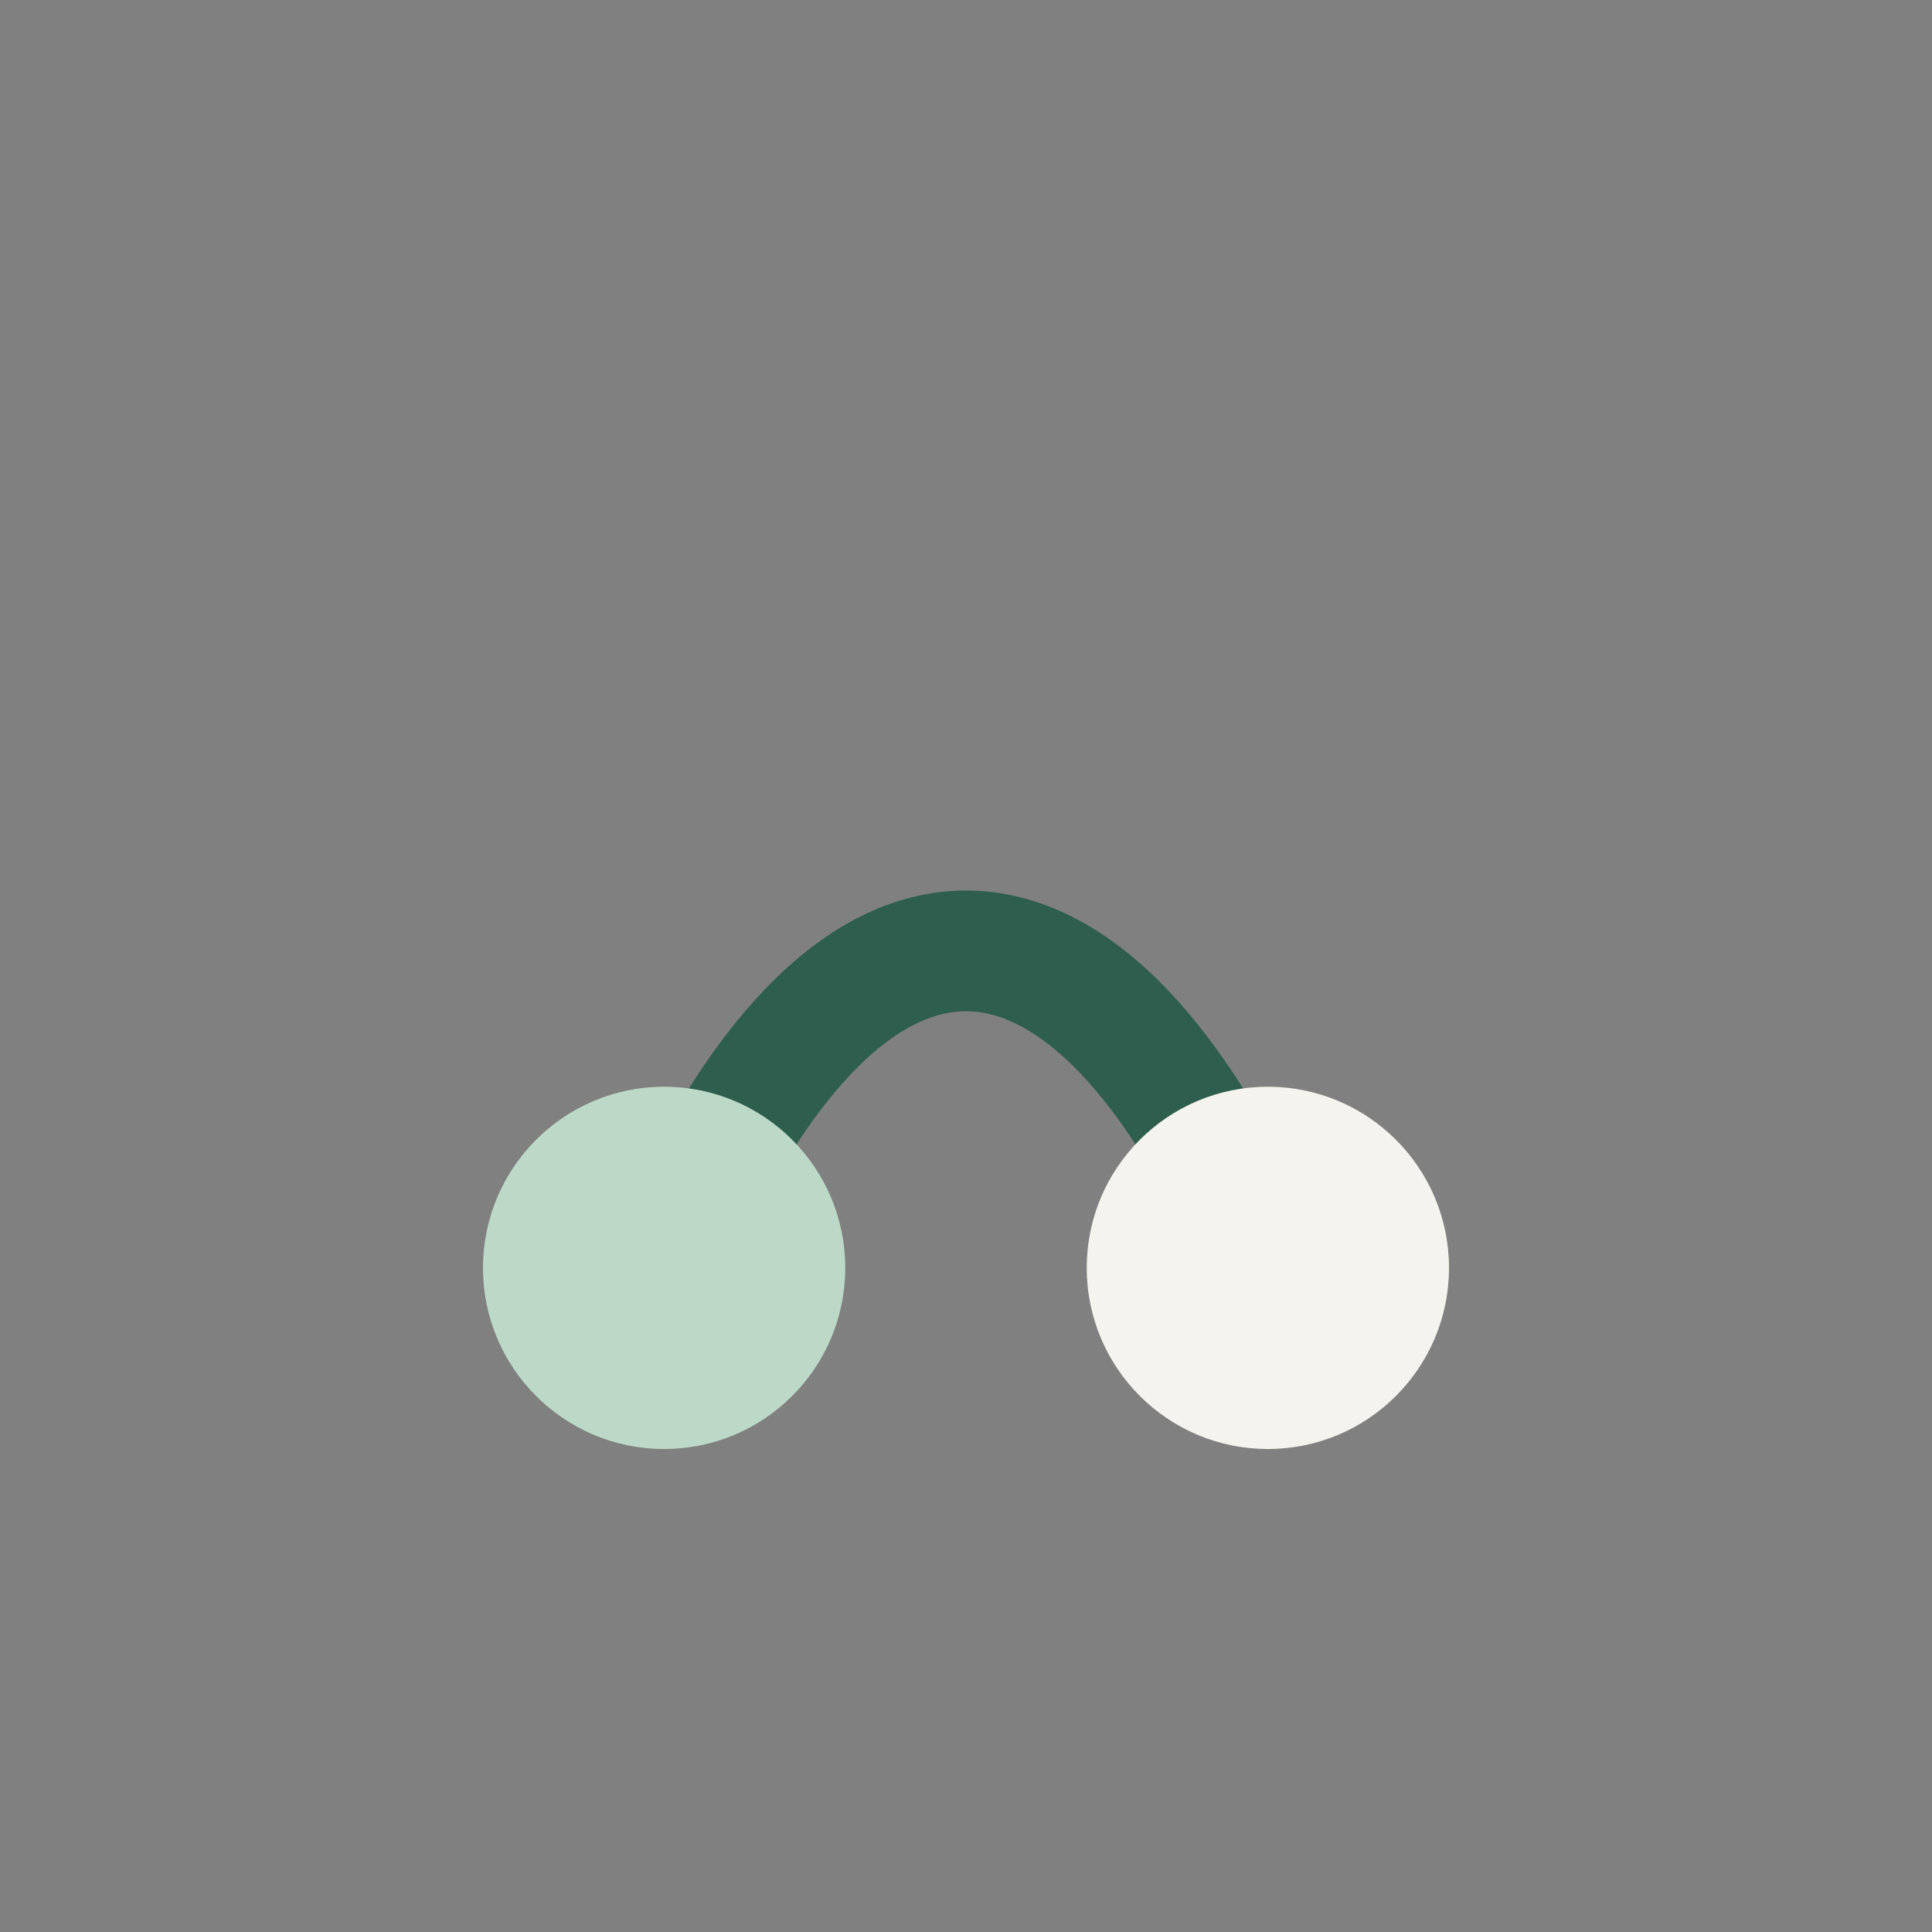
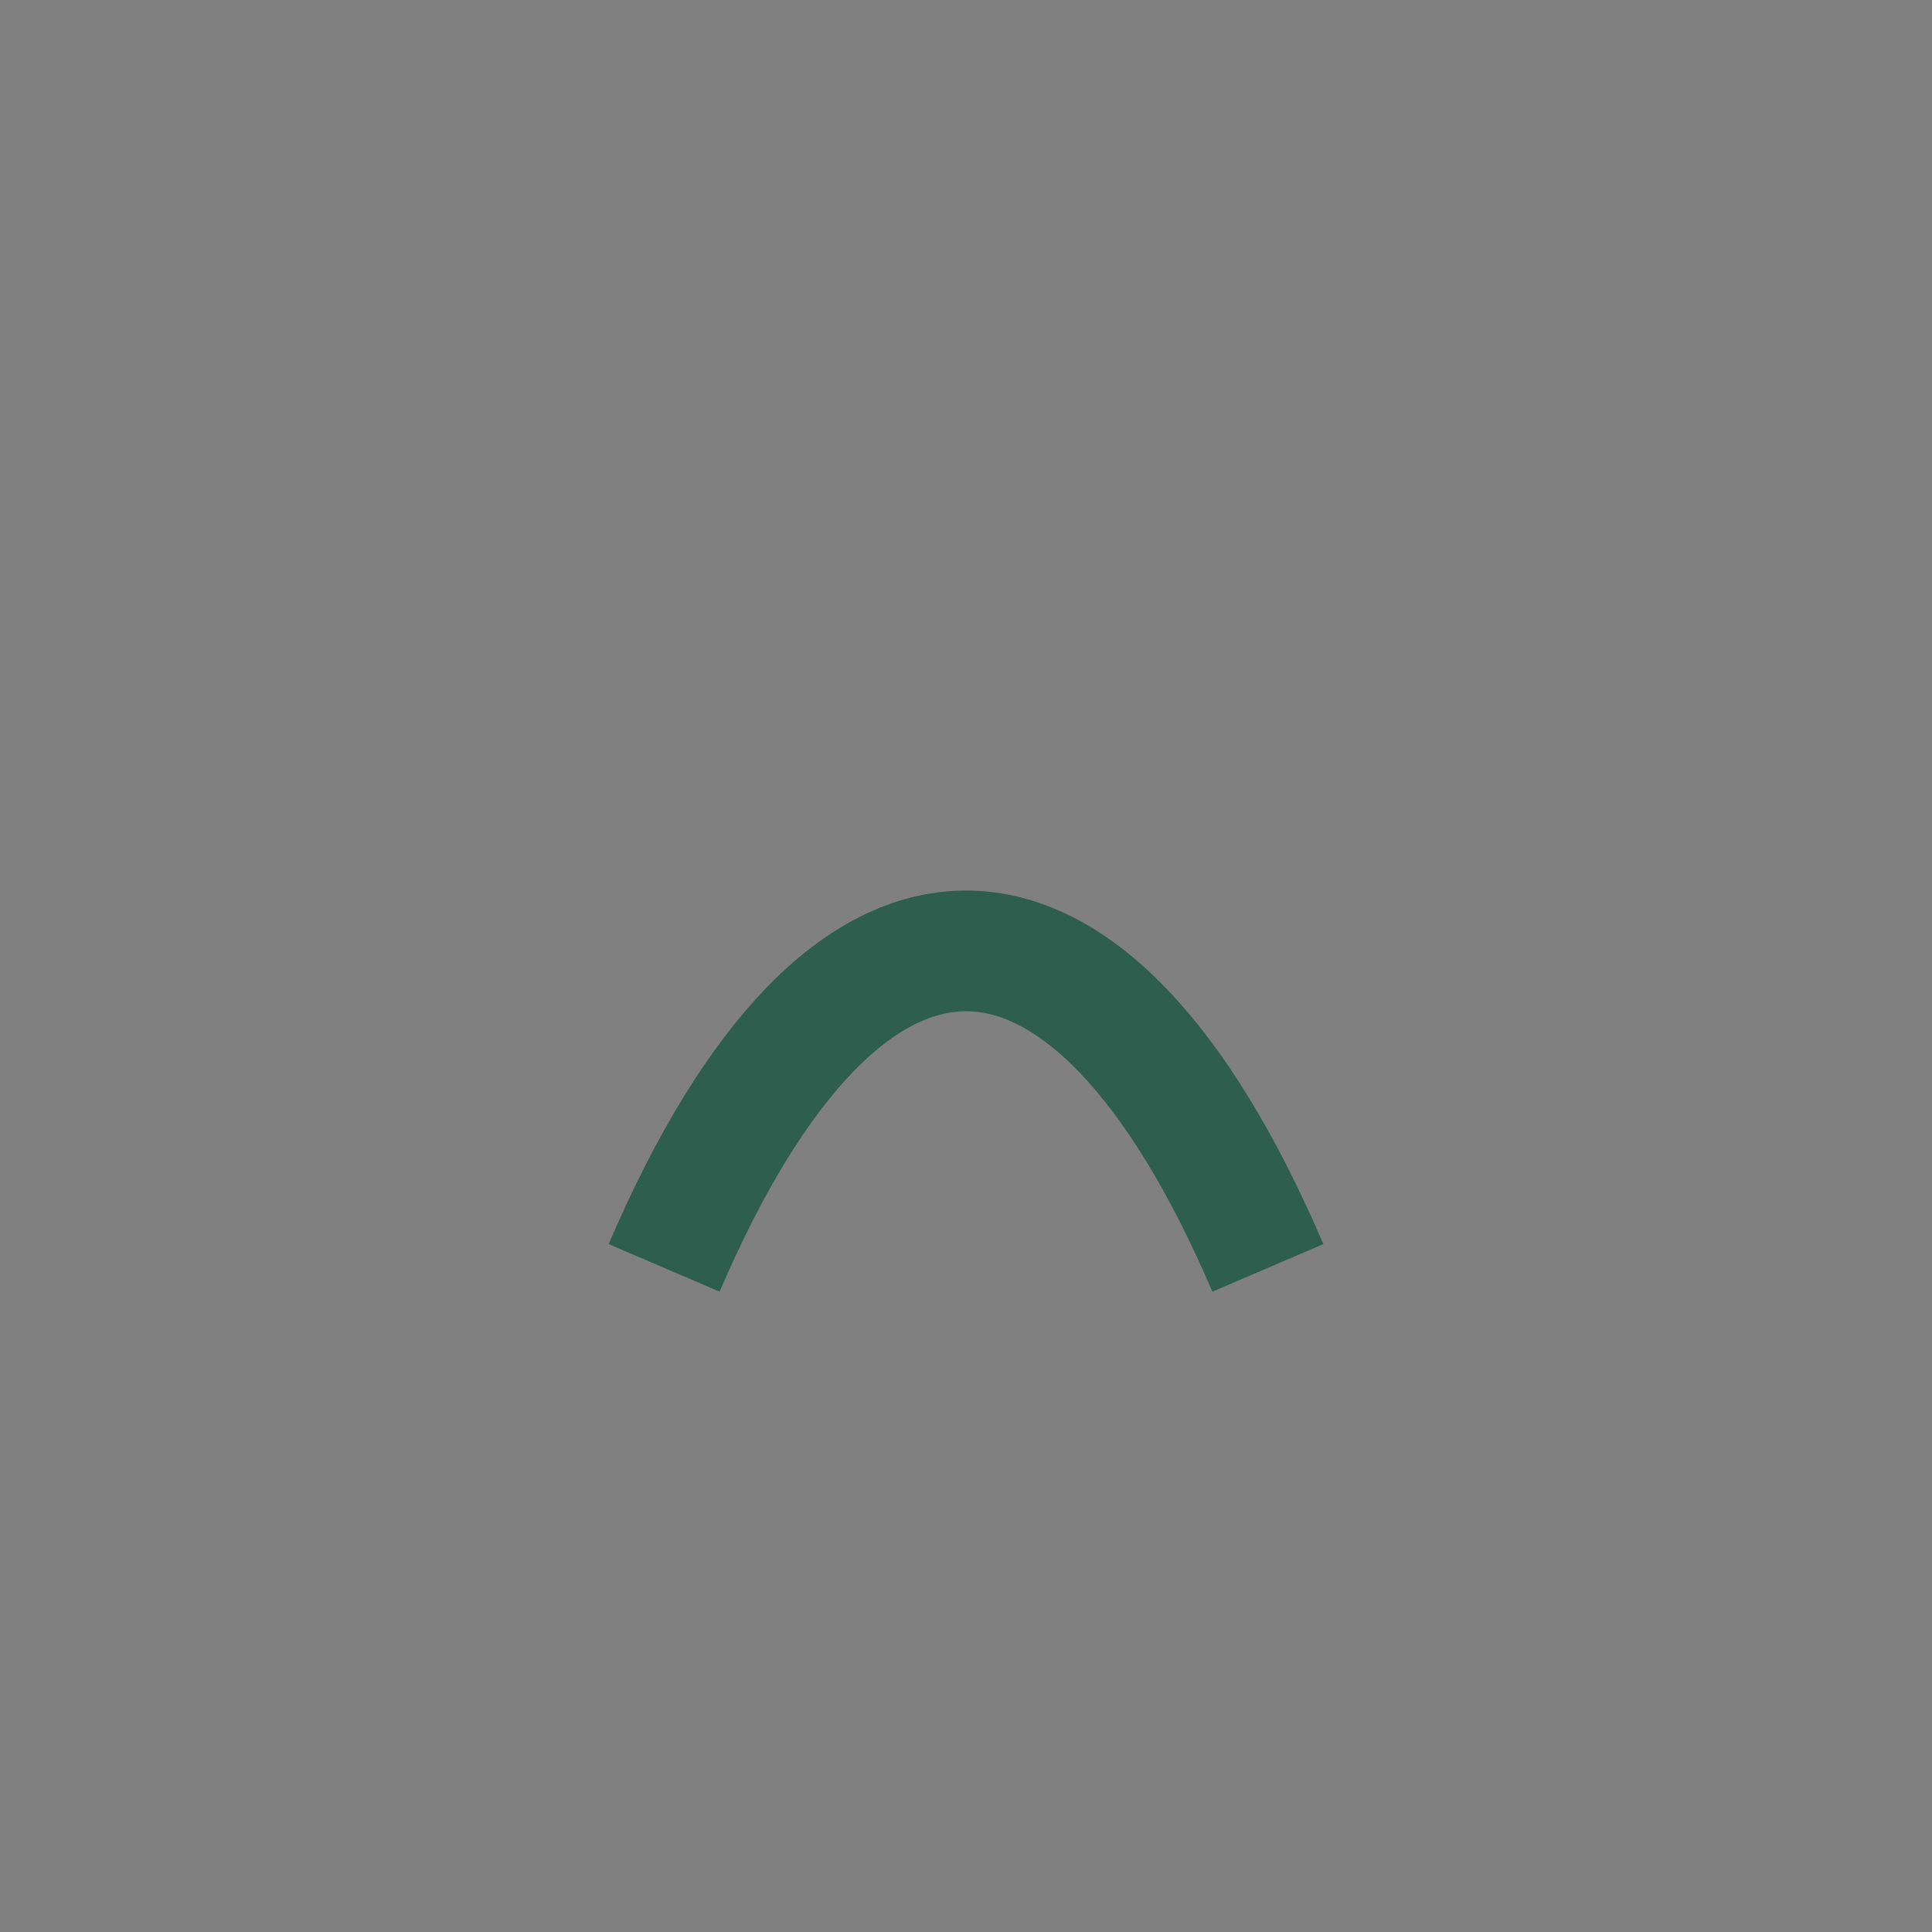
<svg xmlns="http://www.w3.org/2000/svg" width="32" height="32" viewBox="0 0 32 32">
  <rect x="0" y="0" width="32" height="32" fill="#808080" stroke="none" />
  <path d="M11 21c3-7 7-7 10 0" stroke="#2E5E4E" stroke-width="2" fill="none" />
-   <circle cx="11" cy="21" r="3" fill="#BCD9C8" />
-   <circle cx="21" cy="21" r="3" fill="#F5F3ED" />
</svg>